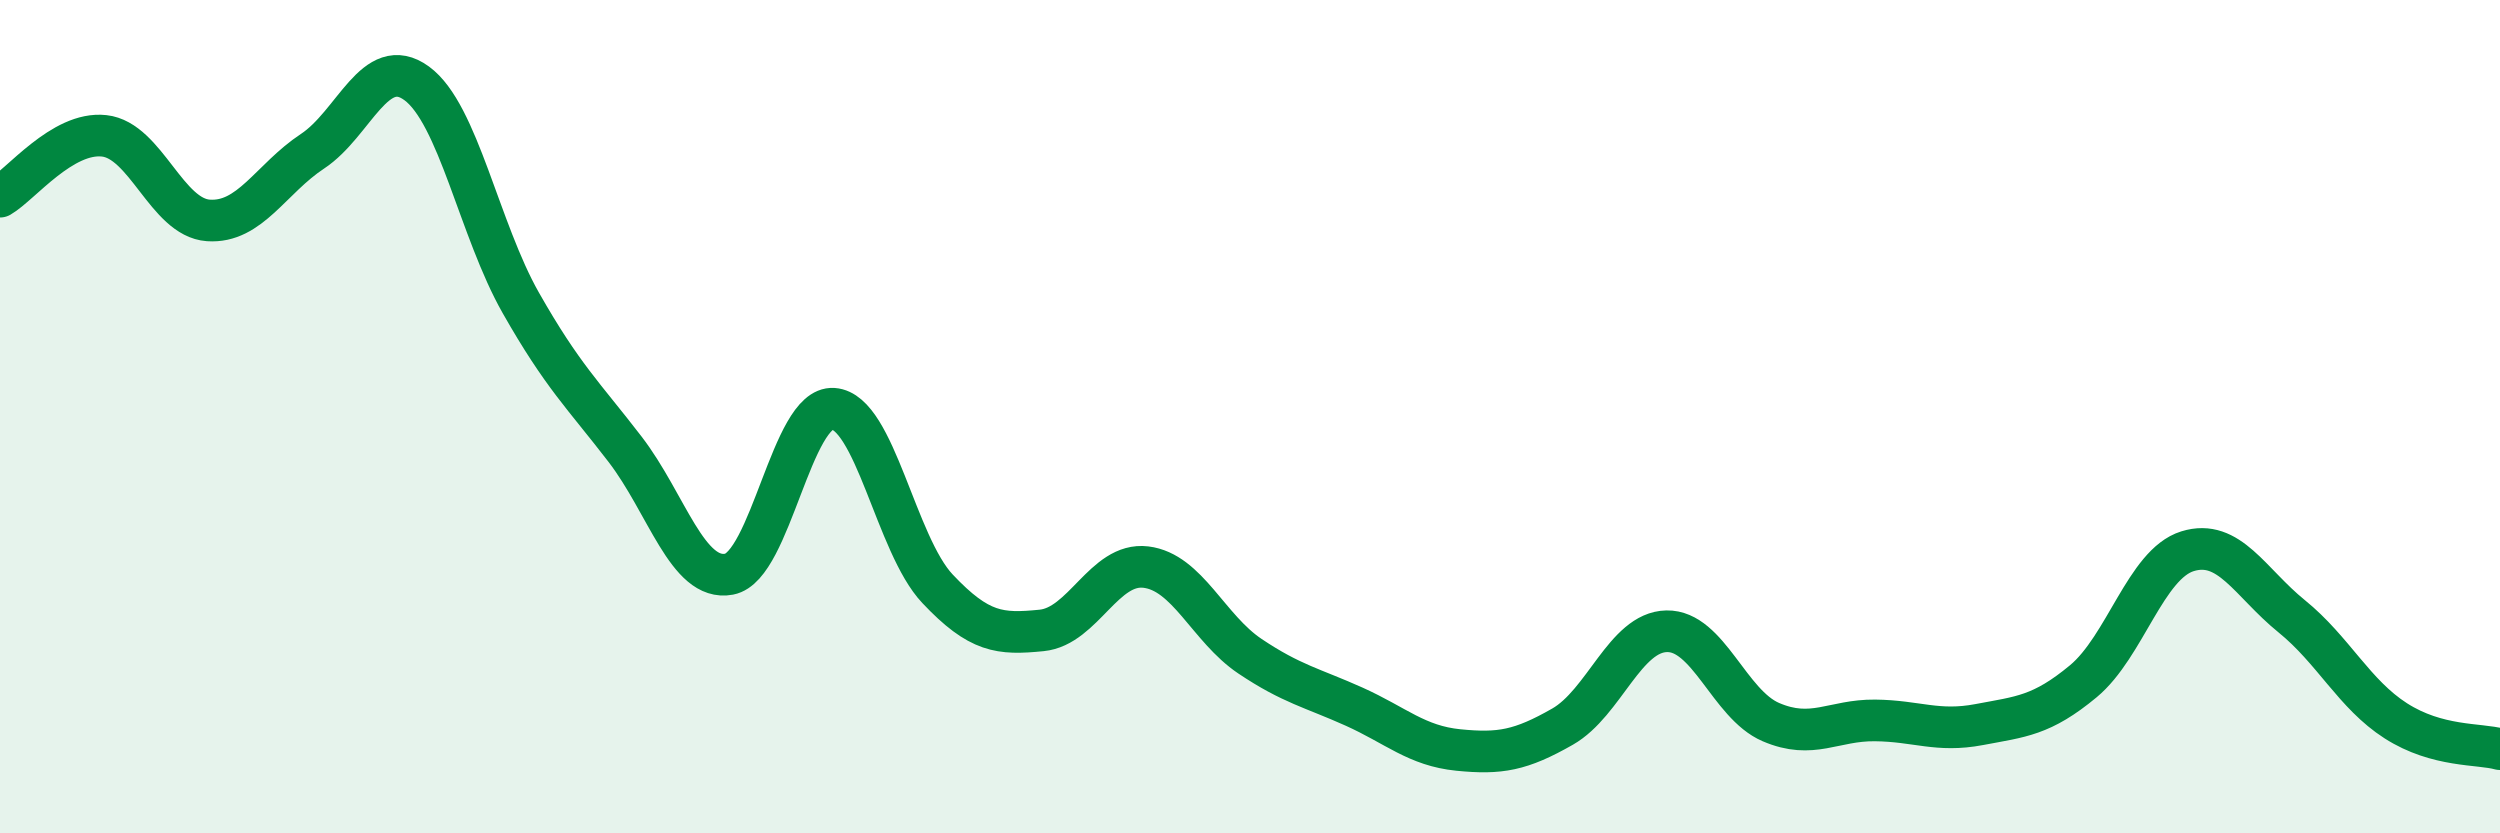
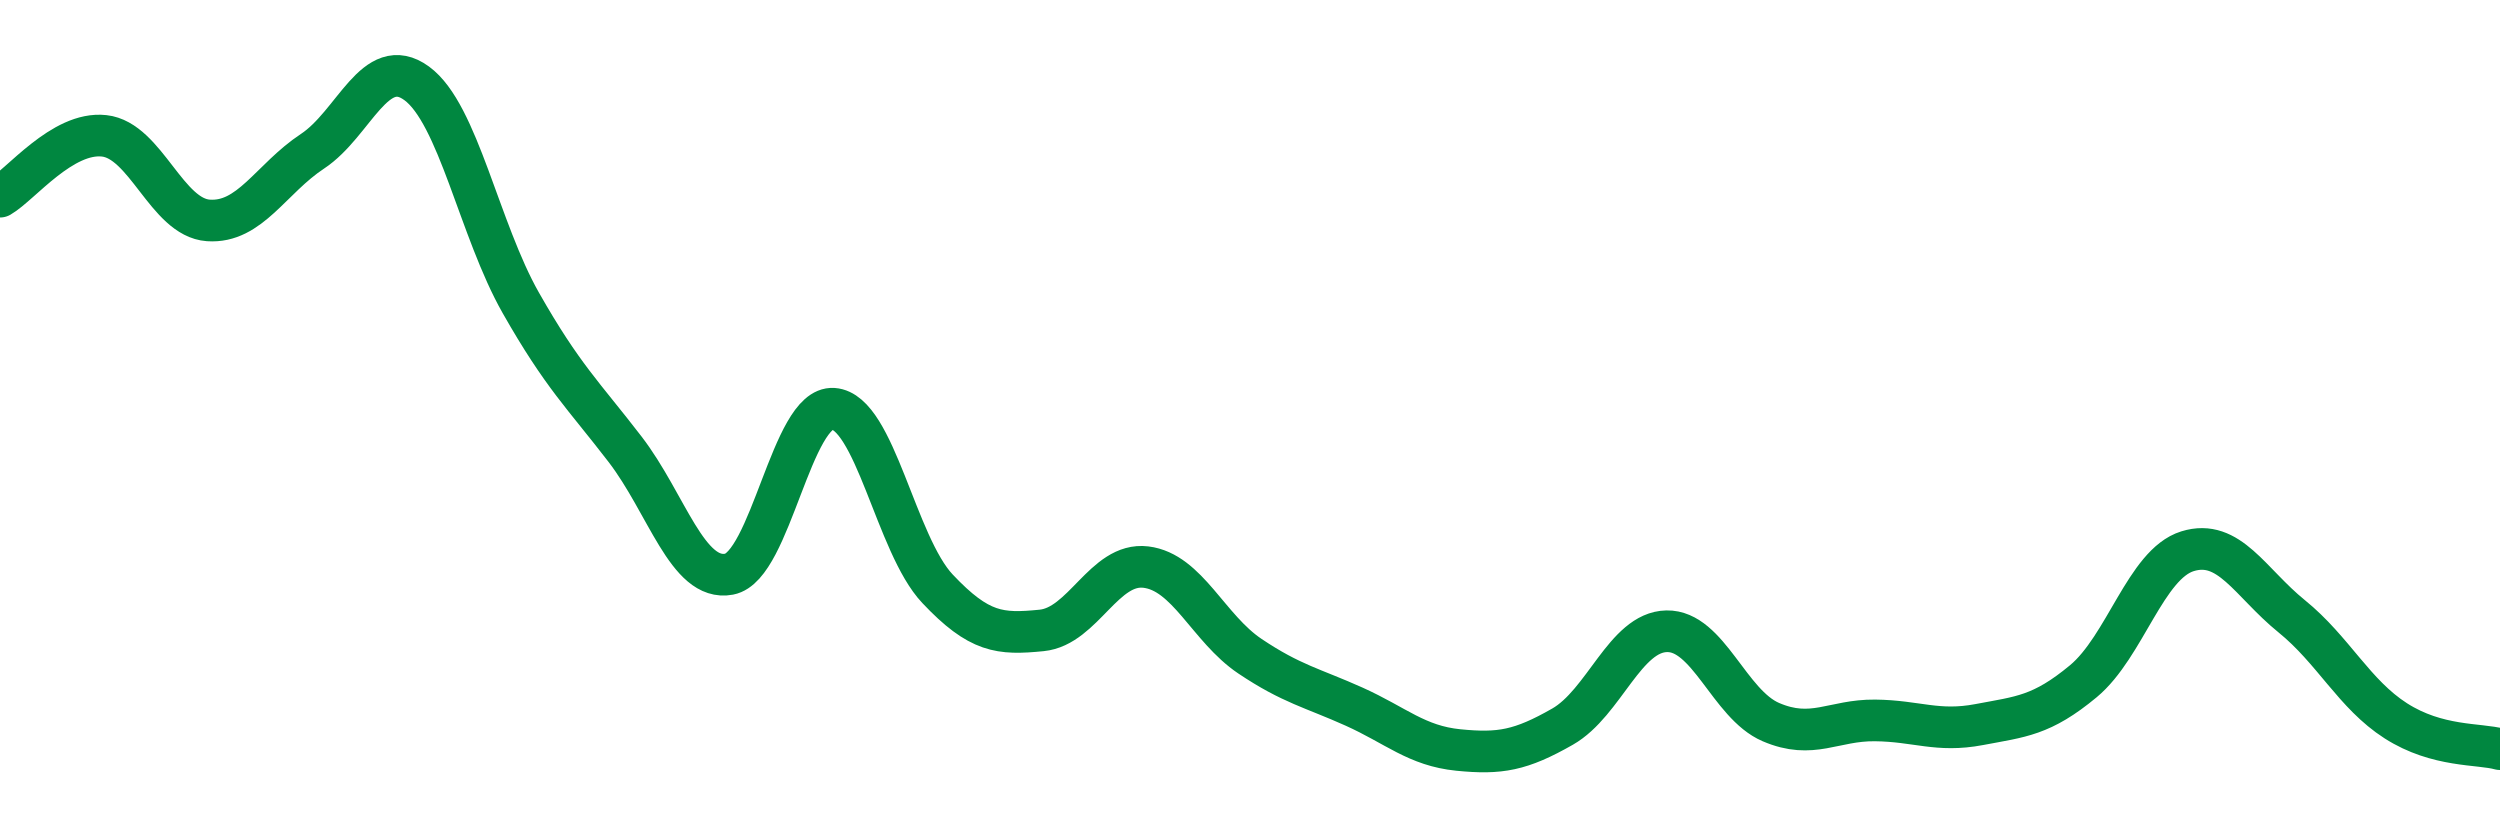
<svg xmlns="http://www.w3.org/2000/svg" width="60" height="20" viewBox="0 0 60 20">
-   <path d="M 0,4.72 C 0.5,4.43 1.5,3.15 2.5,3.26 C 3.5,3.37 4,5.22 5,5.29 C 6,5.36 6.5,4.29 7.5,3.63 C 8.5,2.97 9,1.27 10,2 C 11,2.73 11.5,5.51 12.5,7.27 C 13.5,9.03 14,9.48 15,10.78 C 16,12.08 16.5,13.97 17.5,13.78 C 18.5,13.59 19,9.74 20,9.81 C 21,9.88 21.5,13.07 22.5,14.13 C 23.5,15.19 24,15.23 25,15.13 C 26,15.03 26.5,13.49 27.5,13.61 C 28.5,13.73 29,15.08 30,15.75 C 31,16.42 31.5,16.51 32.5,16.96 C 33.5,17.41 34,17.9 35,18 C 36,18.1 36.5,18.01 37.5,17.44 C 38.5,16.87 39,15.17 40,15.15 C 41,15.13 41.5,16.9 42.5,17.33 C 43.5,17.76 44,17.28 45,17.29 C 46,17.3 46.5,17.58 47.5,17.39 C 48.5,17.2 49,17.18 50,16.35 C 51,15.52 51.5,13.54 52.5,13.23 C 53.5,12.92 54,13.98 55,14.79 C 56,15.6 56.5,16.66 57.5,17.3 C 58.5,17.94 59.5,17.84 60,17.98L60 20L0 20Z" fill="#008740" opacity="0.1" stroke-linecap="round" stroke-linejoin="round" />
  <path d="M 0,4.72 C 0.5,4.43 1.5,3.15 2.5,3.26 C 3.5,3.37 4,5.22 5,5.29 C 6,5.36 6.5,4.29 7.5,3.63 C 8.5,2.97 9,1.27 10,2 C 11,2.73 11.5,5.51 12.5,7.27 C 13.5,9.03 14,9.48 15,10.78 C 16,12.08 16.5,13.97 17.5,13.78 C 18.5,13.59 19,9.74 20,9.81 C 21,9.88 21.5,13.07 22.5,14.13 C 23.5,15.19 24,15.23 25,15.13 C 26,15.03 26.5,13.49 27.5,13.61 C 28.5,13.73 29,15.08 30,15.75 C 31,16.42 31.5,16.51 32.5,16.96 C 33.5,17.41 34,17.9 35,18 C 36,18.1 36.5,18.01 37.5,17.44 C 38.5,16.87 39,15.17 40,15.15 C 41,15.13 41.5,16.9 42.5,17.33 C 43.5,17.76 44,17.28 45,17.29 C 46,17.3 46.5,17.58 47.5,17.39 C 48.5,17.2 49,17.18 50,16.35 C 51,15.52 51.5,13.54 52.5,13.23 C 53.5,12.92 54,13.98 55,14.79 C 56,15.6 56.5,16.66 57.5,17.3 C 58.5,17.94 59.5,17.84 60,17.98" stroke="#008740" stroke-width="1" fill="none" stroke-linecap="round" stroke-linejoin="round" />
</svg>